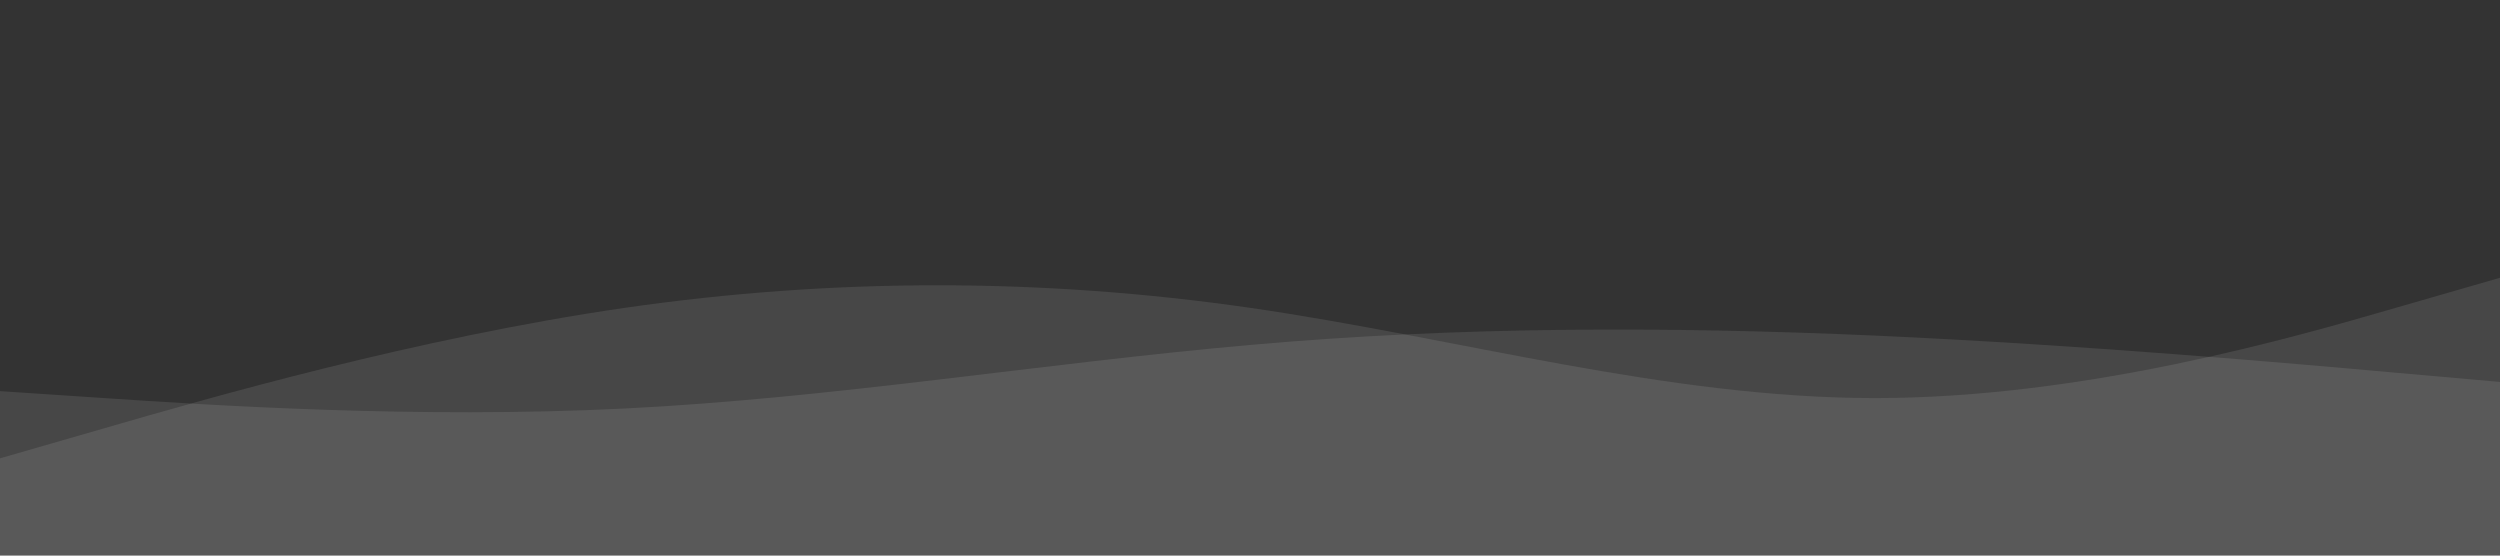
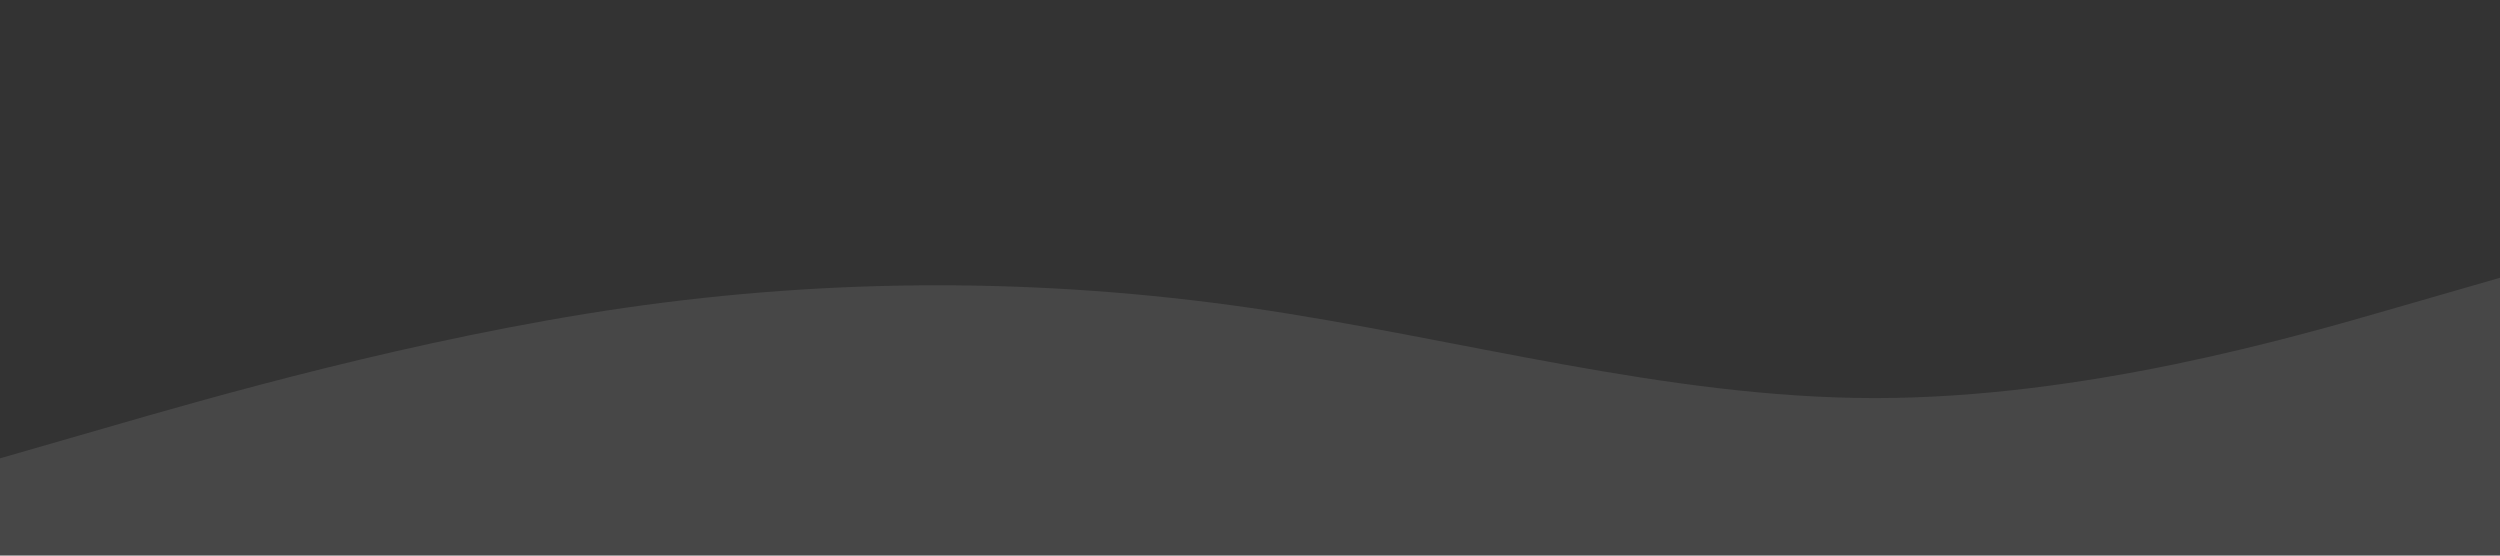
<svg xmlns="http://www.w3.org/2000/svg" width="1440" height="320" viewBox="0 0 1440 320" fill="none">
  <rect x="0" y="0" width="1440" height="320" fill="#333333" stroke="none" />
  <path fill-rule="evenodd" clip-rule="evenodd" d="M1440 160L1380 177.3C1320 194.7 1200 229.3 1080 229.3C960 229.3 840 194.7 720 177.3C600 160 480 160 360 177.3C240 194.7 120 229.3 60 246.7L0 264V320H60C120 320 240 320 360 320C480 320 600 320 720 320C840 320 960 320 1080 320C1200 320 1320 320 1380 320H1440V160Z" fill="white" fill-opacity="0.1" />
-   <path fill-rule="evenodd" clip-rule="evenodd" d="M1440 220L1380 214.7C1320 209.3 1200 198.7 1080 193.3C960 188 840 188 720 198.7C600 209.3 480 229.3 360 235.3C240 241.3 120 233.3 60 229.3L0 225.3V320H60C120 320 240 320 360 320C480 320 600 320 720 320C840 320 960 320 1080 320C1200 320 1320 320 1380 320H1440V220Z" fill="white" fill-opacity="0.1" />
</svg>